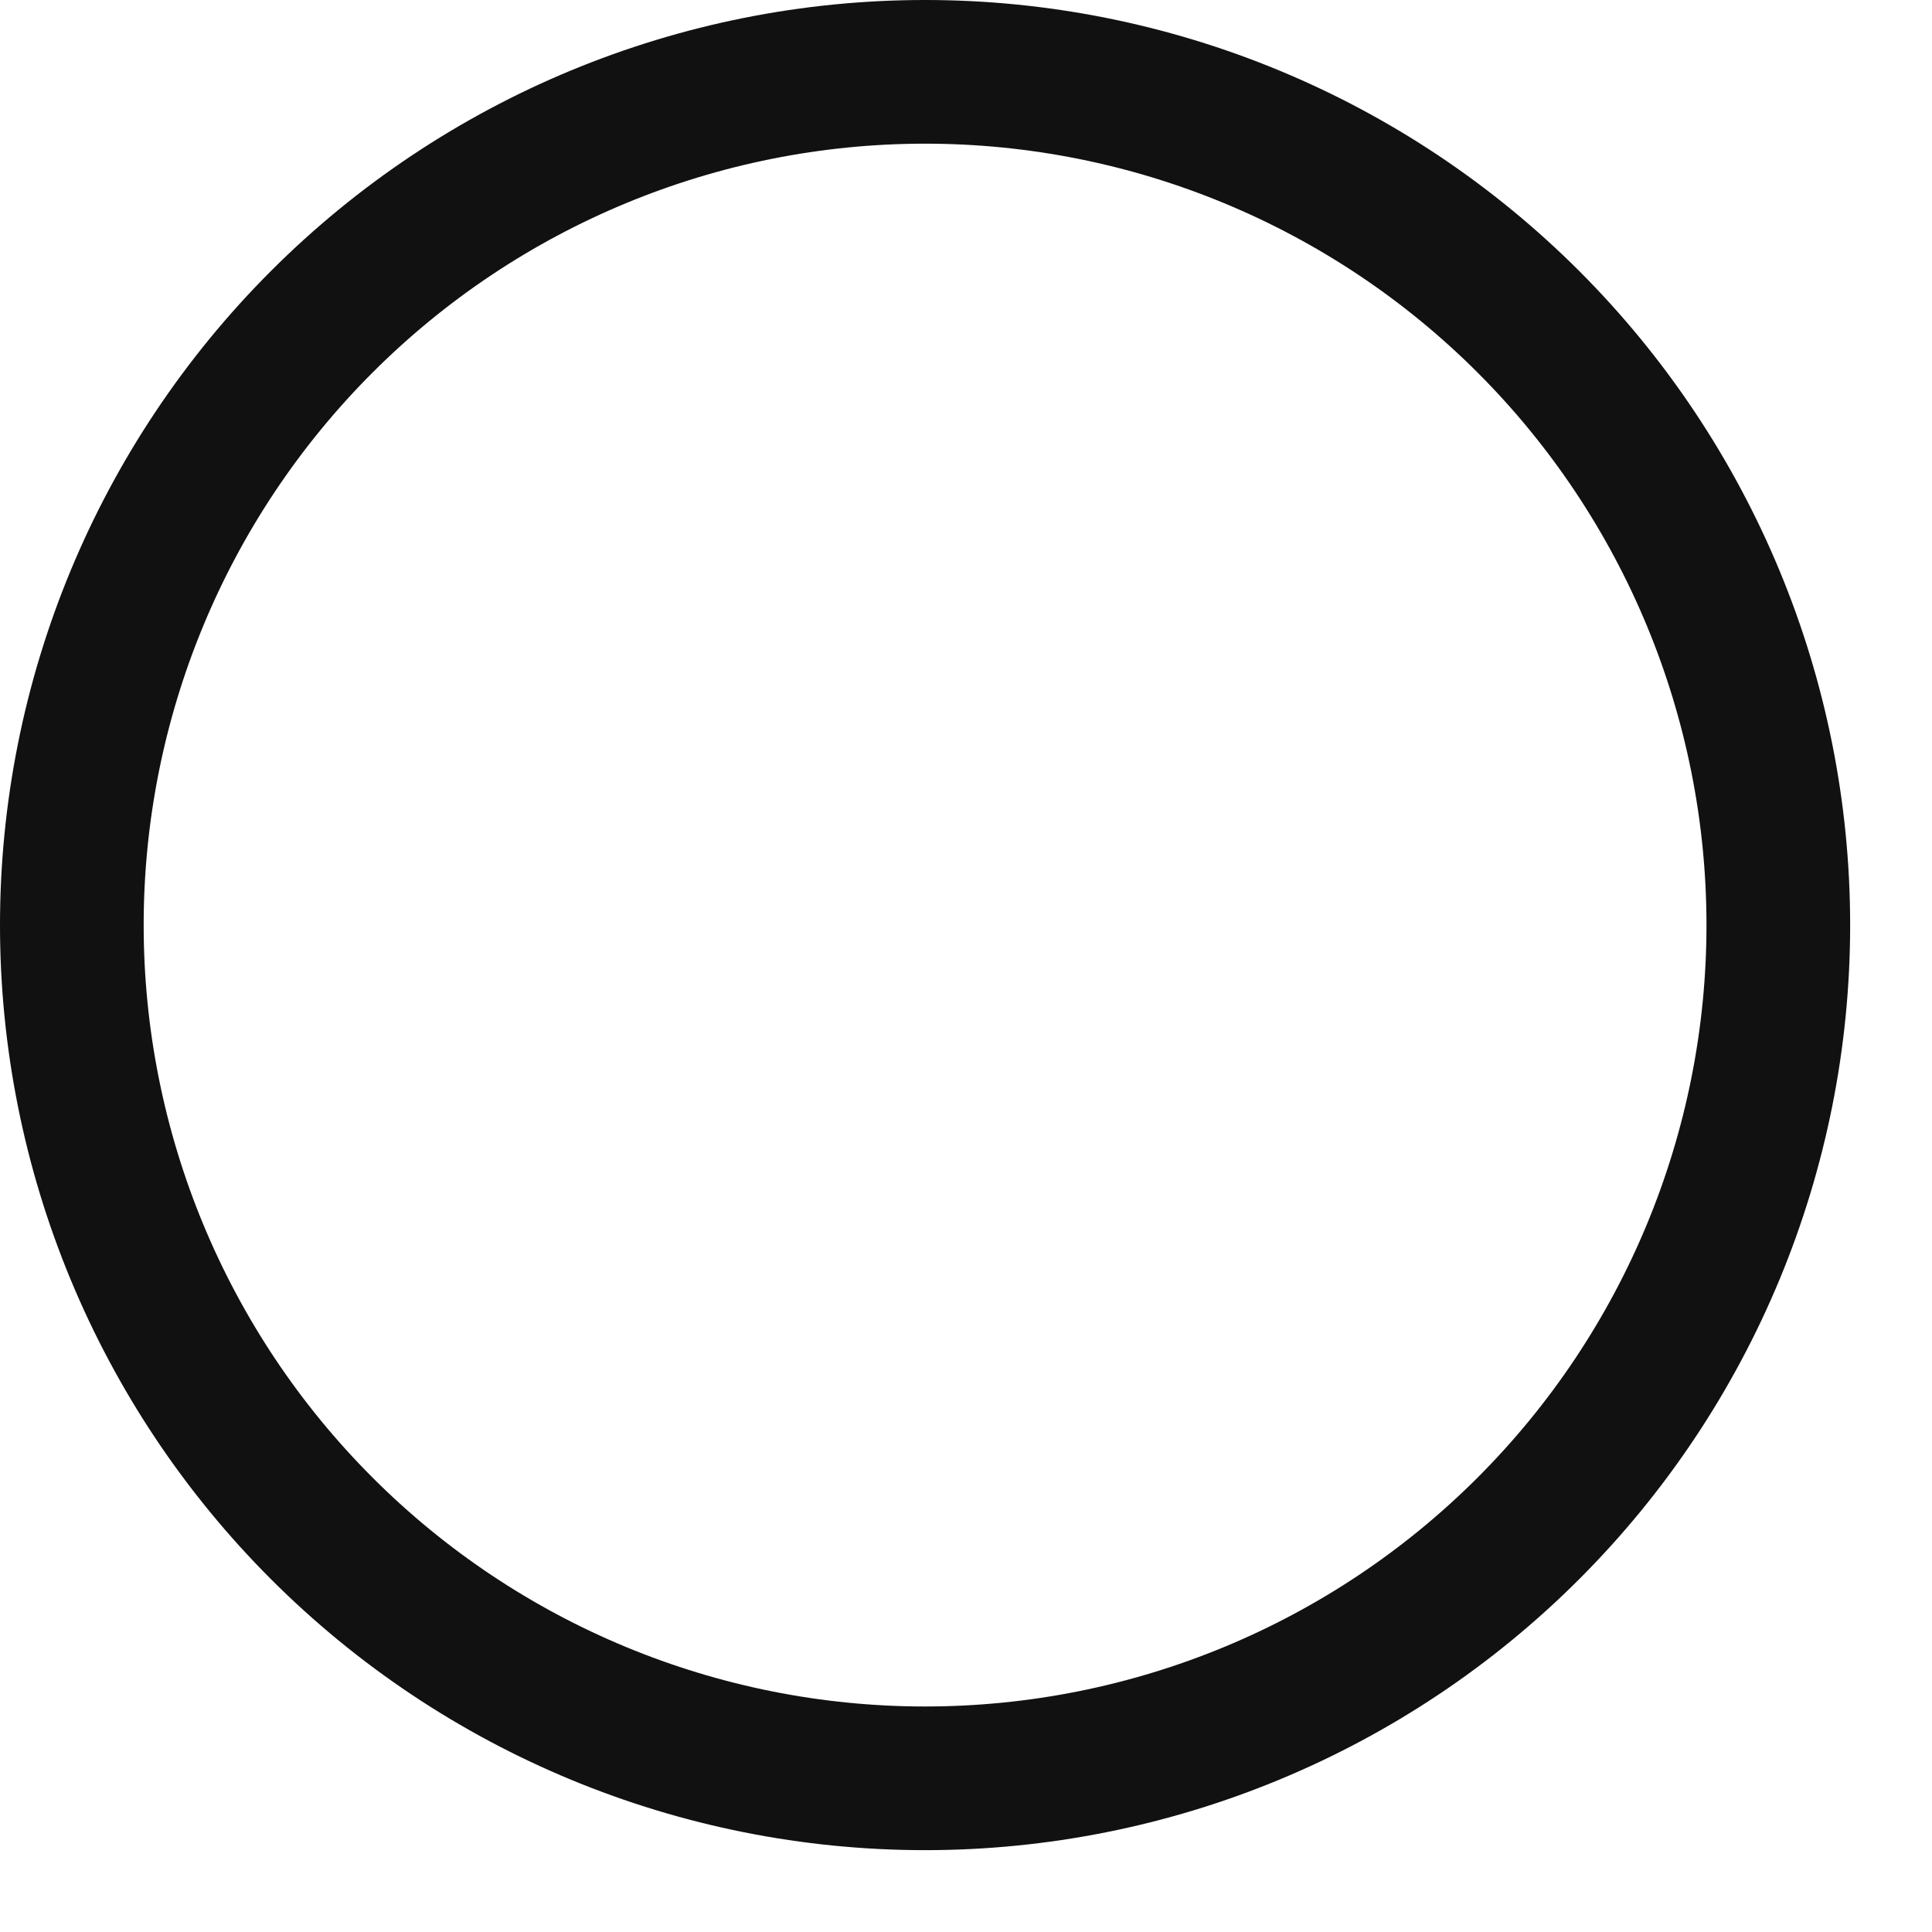
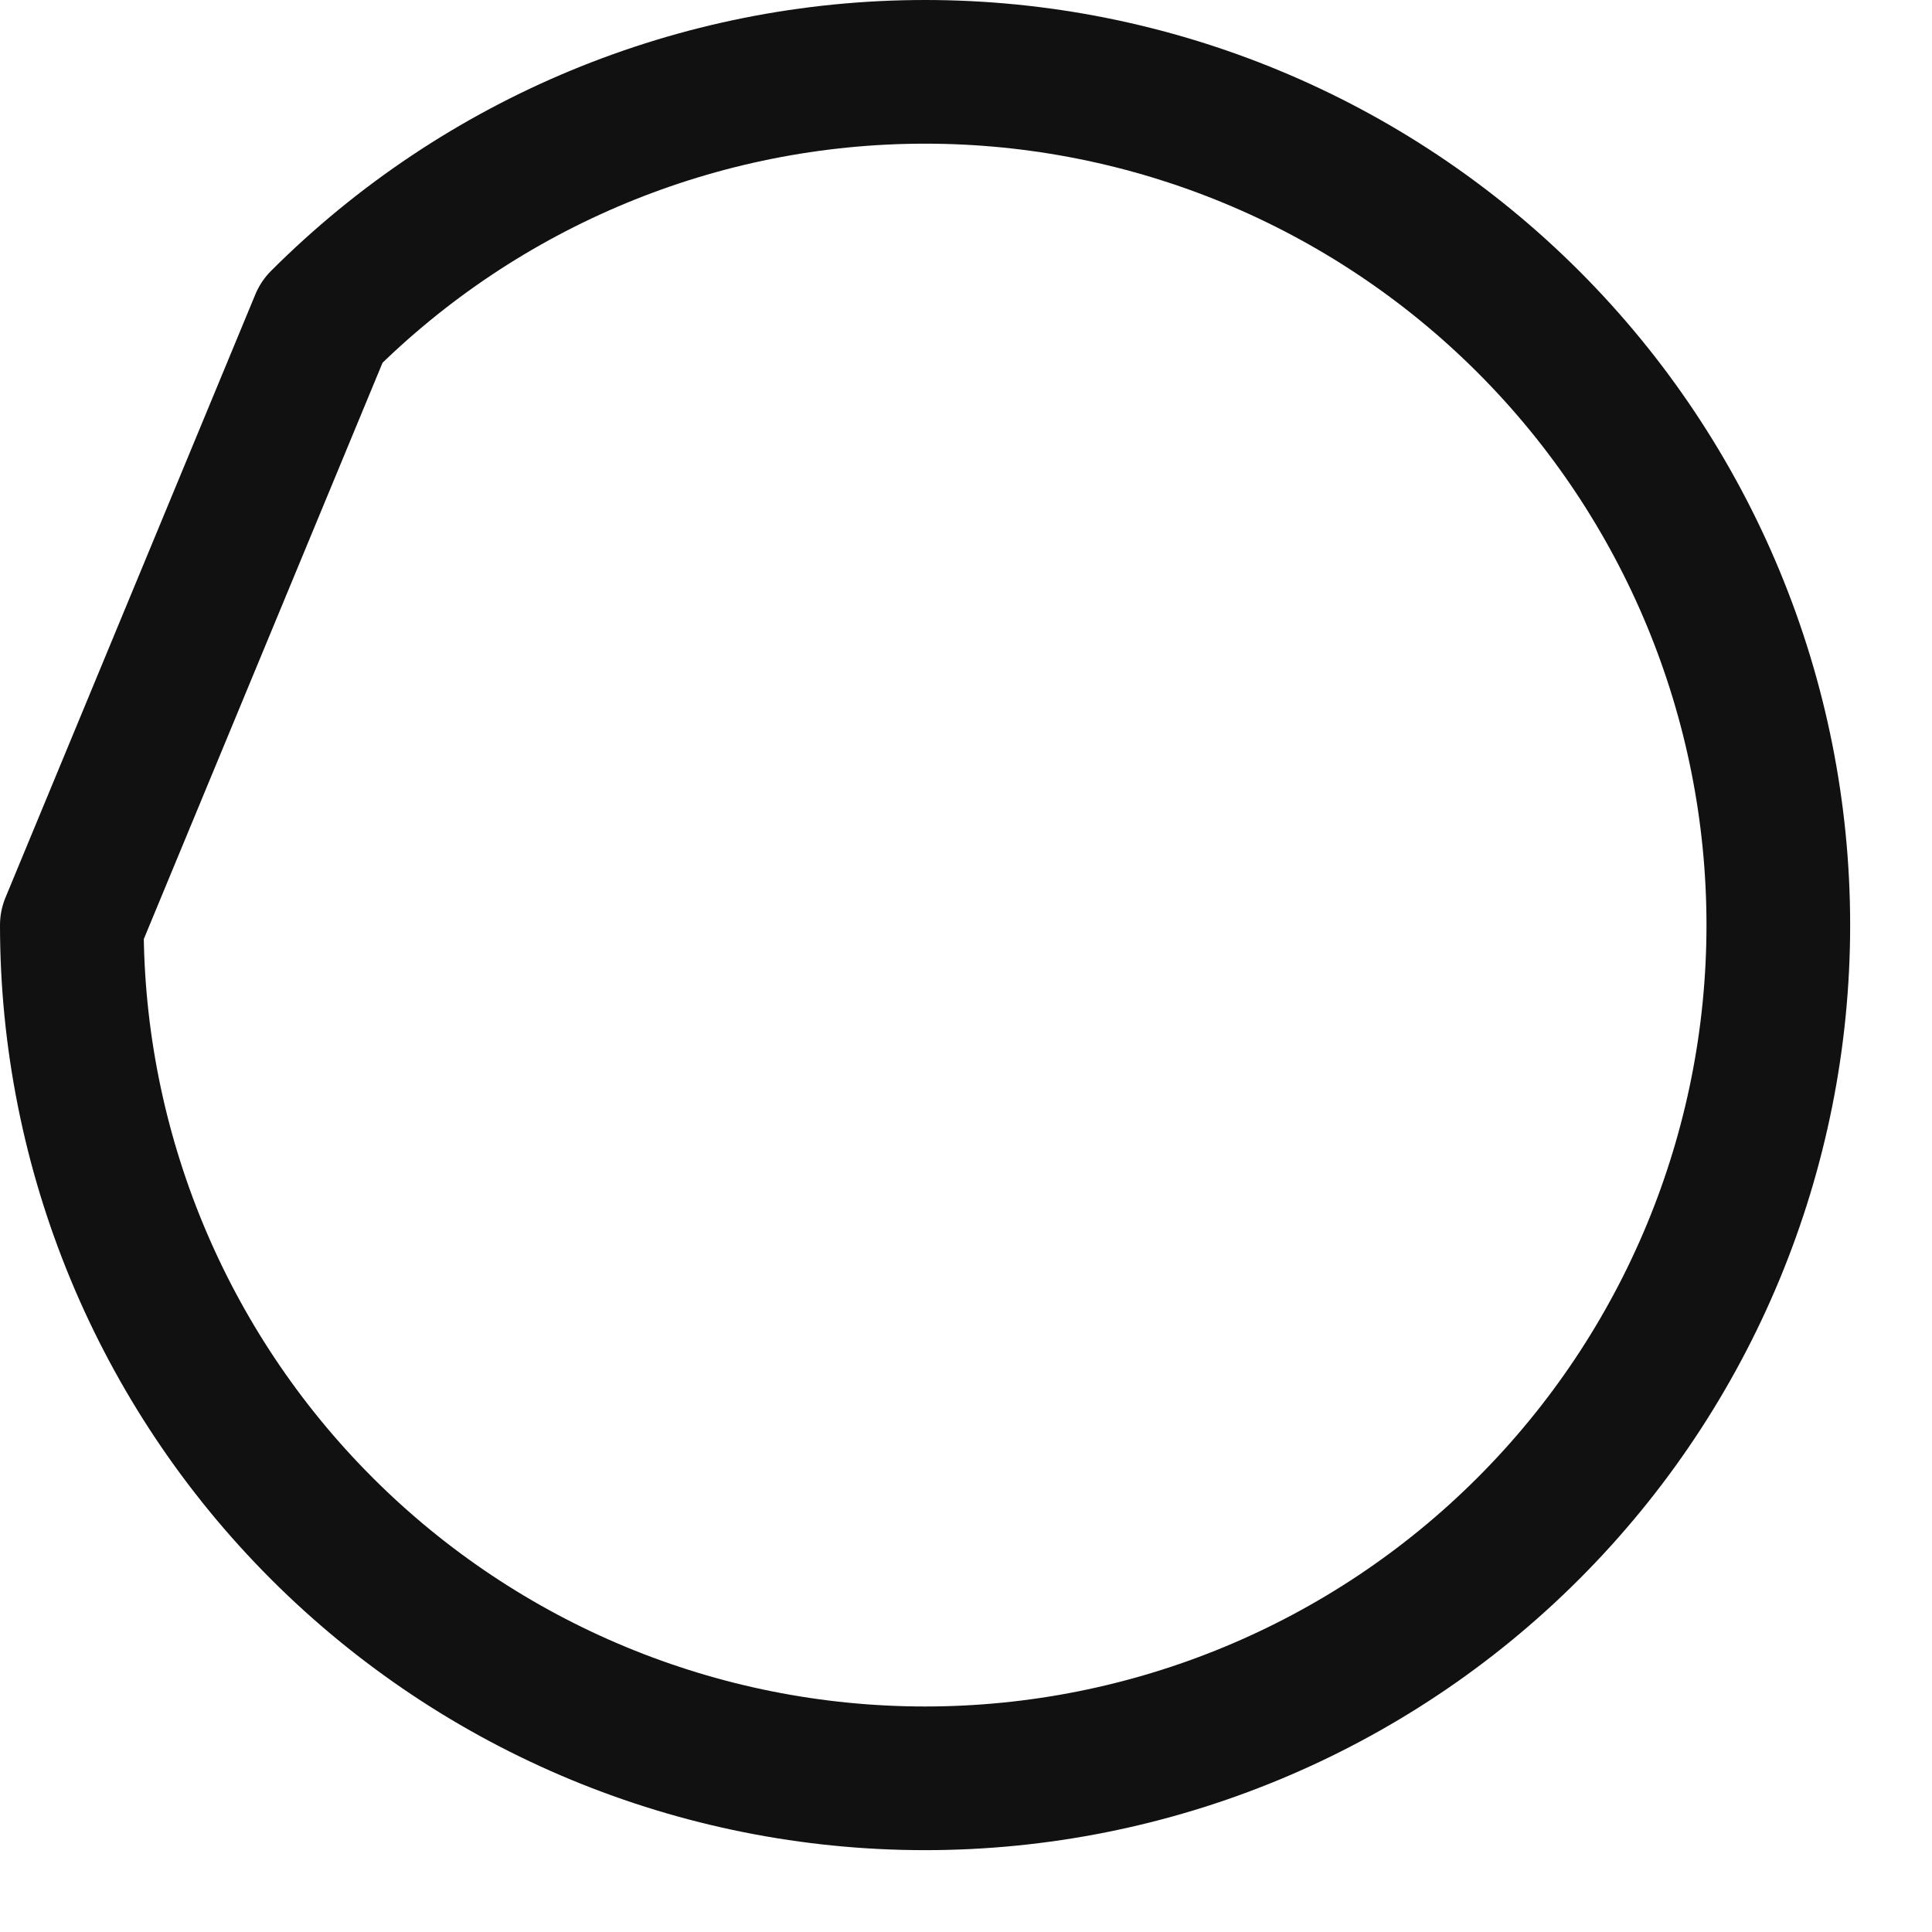
<svg xmlns="http://www.w3.org/2000/svg" width="22" height="22" viewBox="0 0 22 22" fill="none">
-   <path d="M0.818 10.534C0.818 13.111 1.842 15.582 3.664 17.404C5.486 19.227 7.957 20.25 10.534 20.25C13.111 20.25 15.582 19.227 17.404 17.404C19.226 15.582 20.25 13.111 20.25 10.534C20.25 7.957 19.226 5.486 17.404 3.664C15.582 1.842 13.111 0.818 10.534 0.818C7.957 0.818 5.486 1.842 3.664 3.664C1.842 5.486 0.818 7.957 0.818 10.534Z" stroke="#111111" stroke-width="1.636" stroke-linejoin="round" />
+   <path d="M0.818 10.534C0.818 13.111 1.842 15.582 3.664 17.404C5.486 19.227 7.957 20.25 10.534 20.25C13.111 20.25 15.582 19.227 17.404 17.404C19.226 15.582 20.25 13.111 20.25 10.534C20.25 7.957 19.226 5.486 17.404 3.664C15.582 1.842 13.111 0.818 10.534 0.818C7.957 0.818 5.486 1.842 3.664 3.664Z" stroke="#111111" stroke-width="1.636" stroke-linejoin="round" />
</svg>